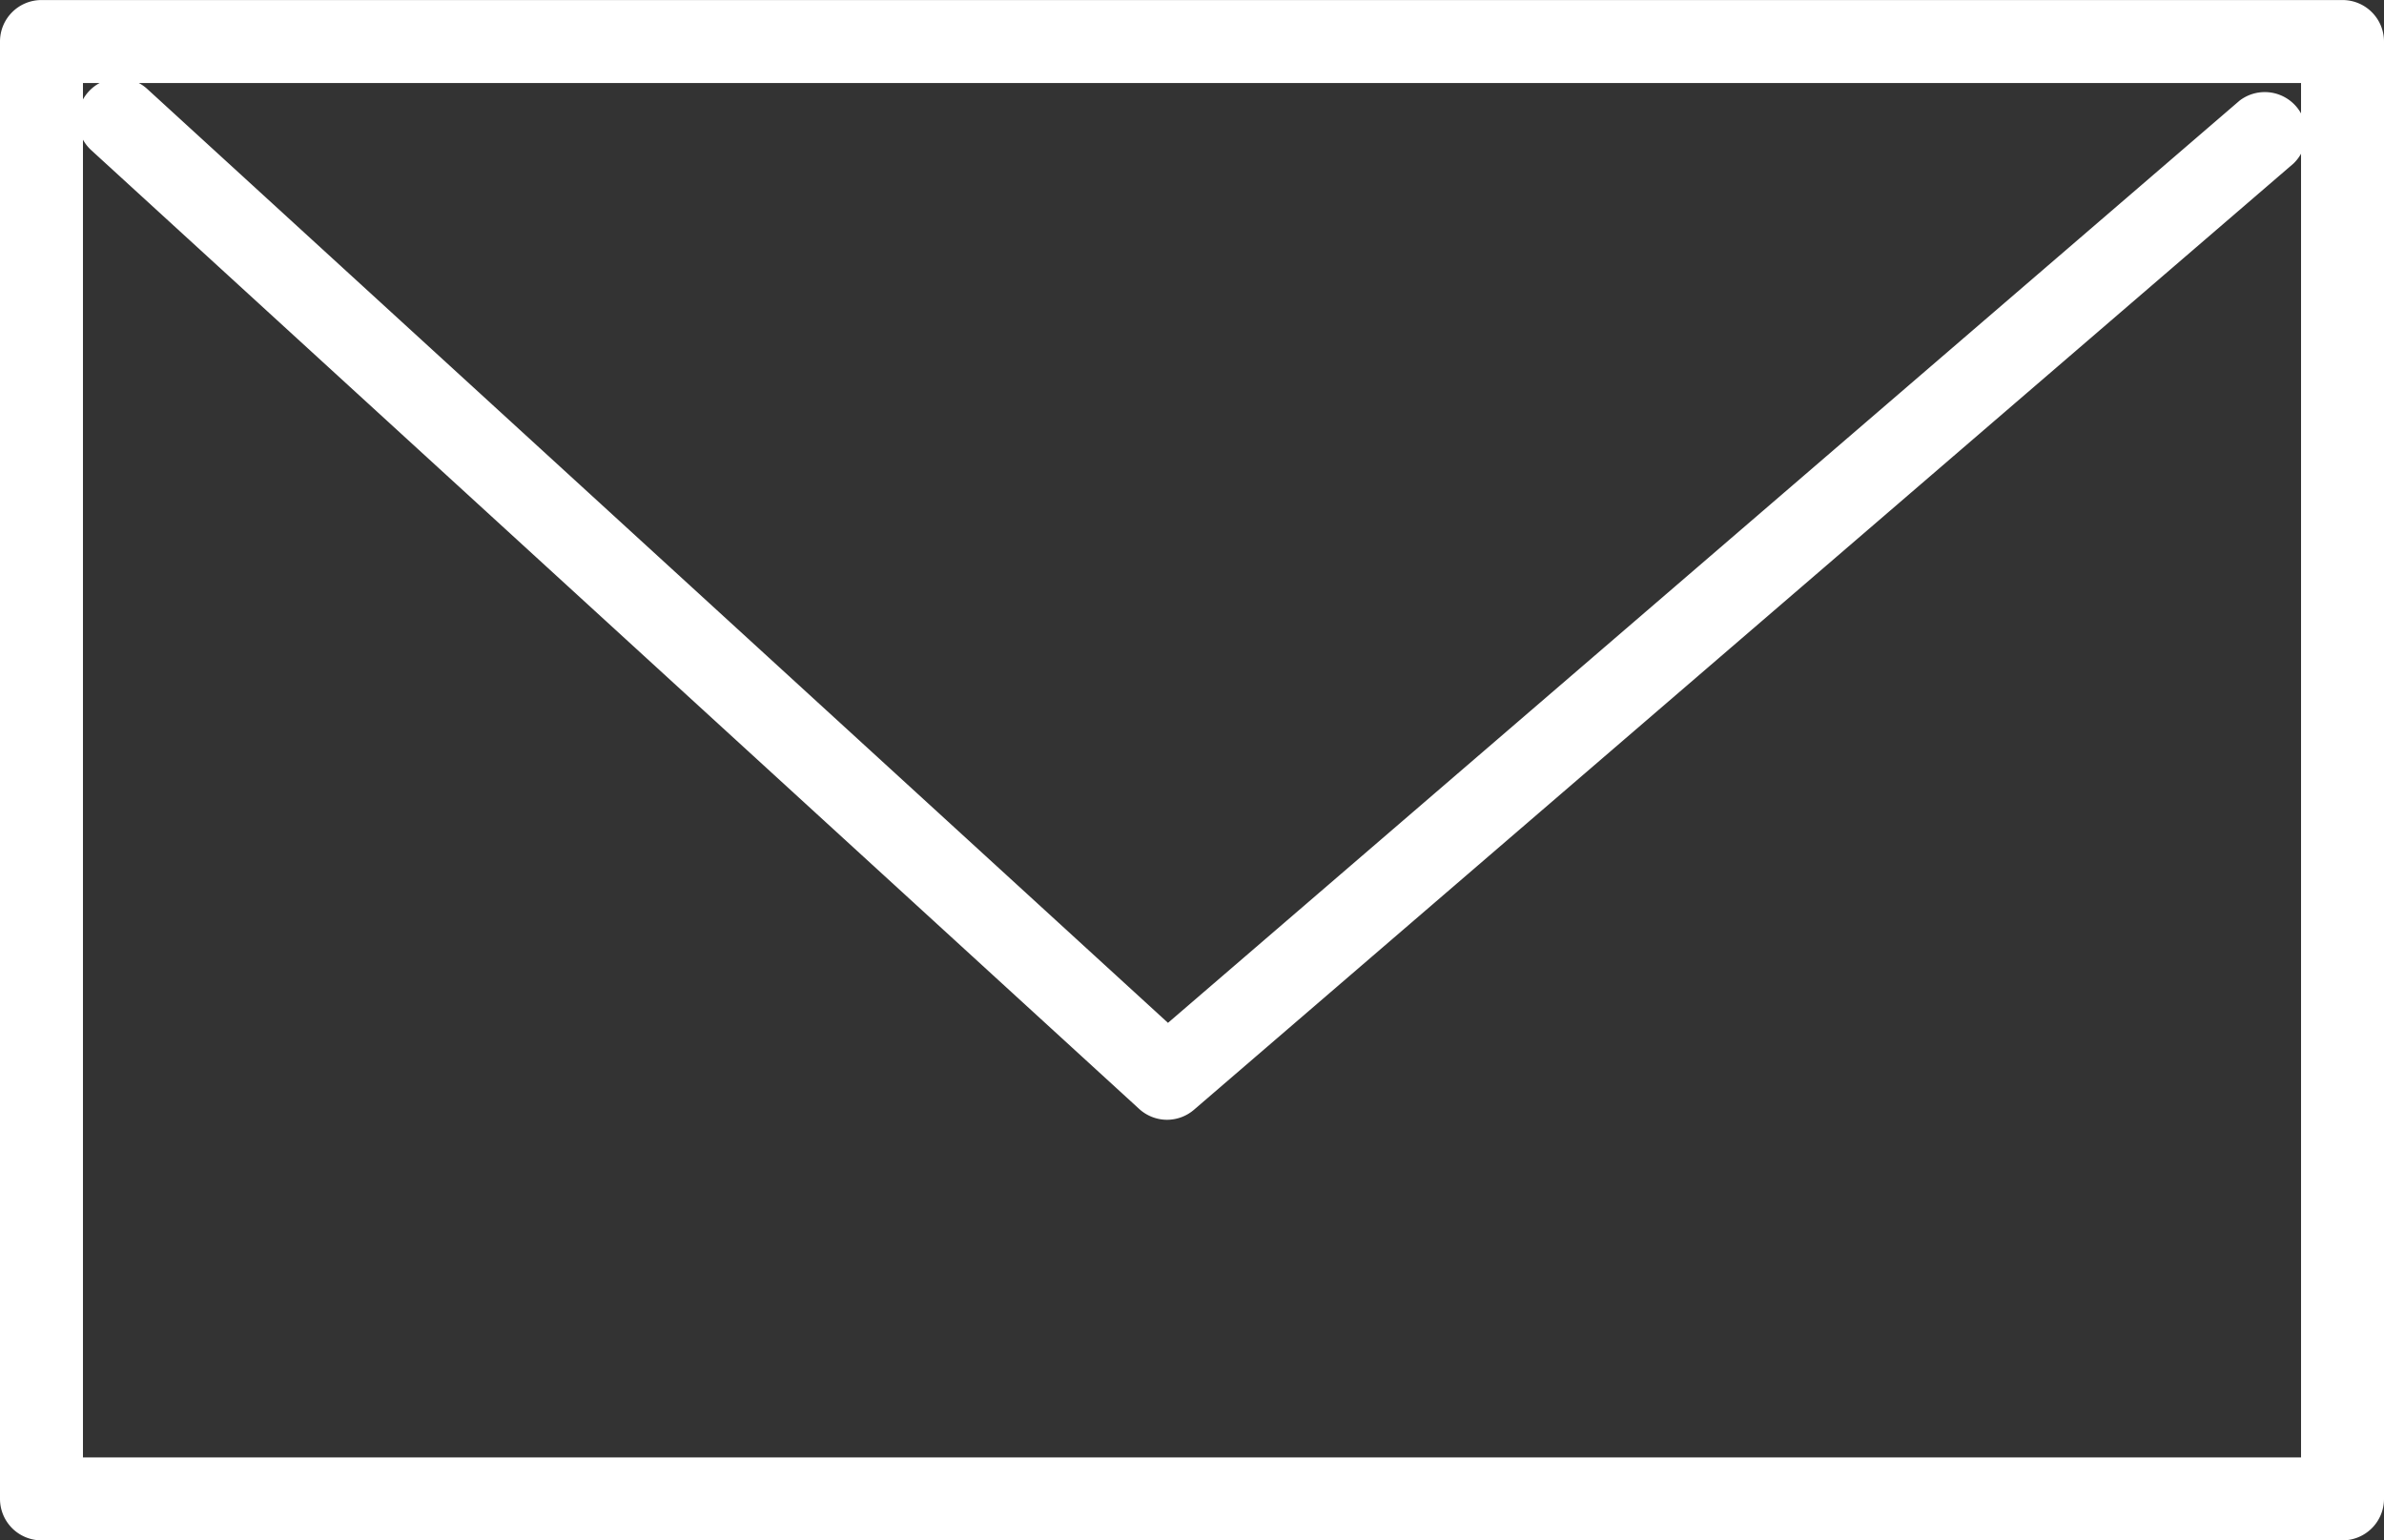
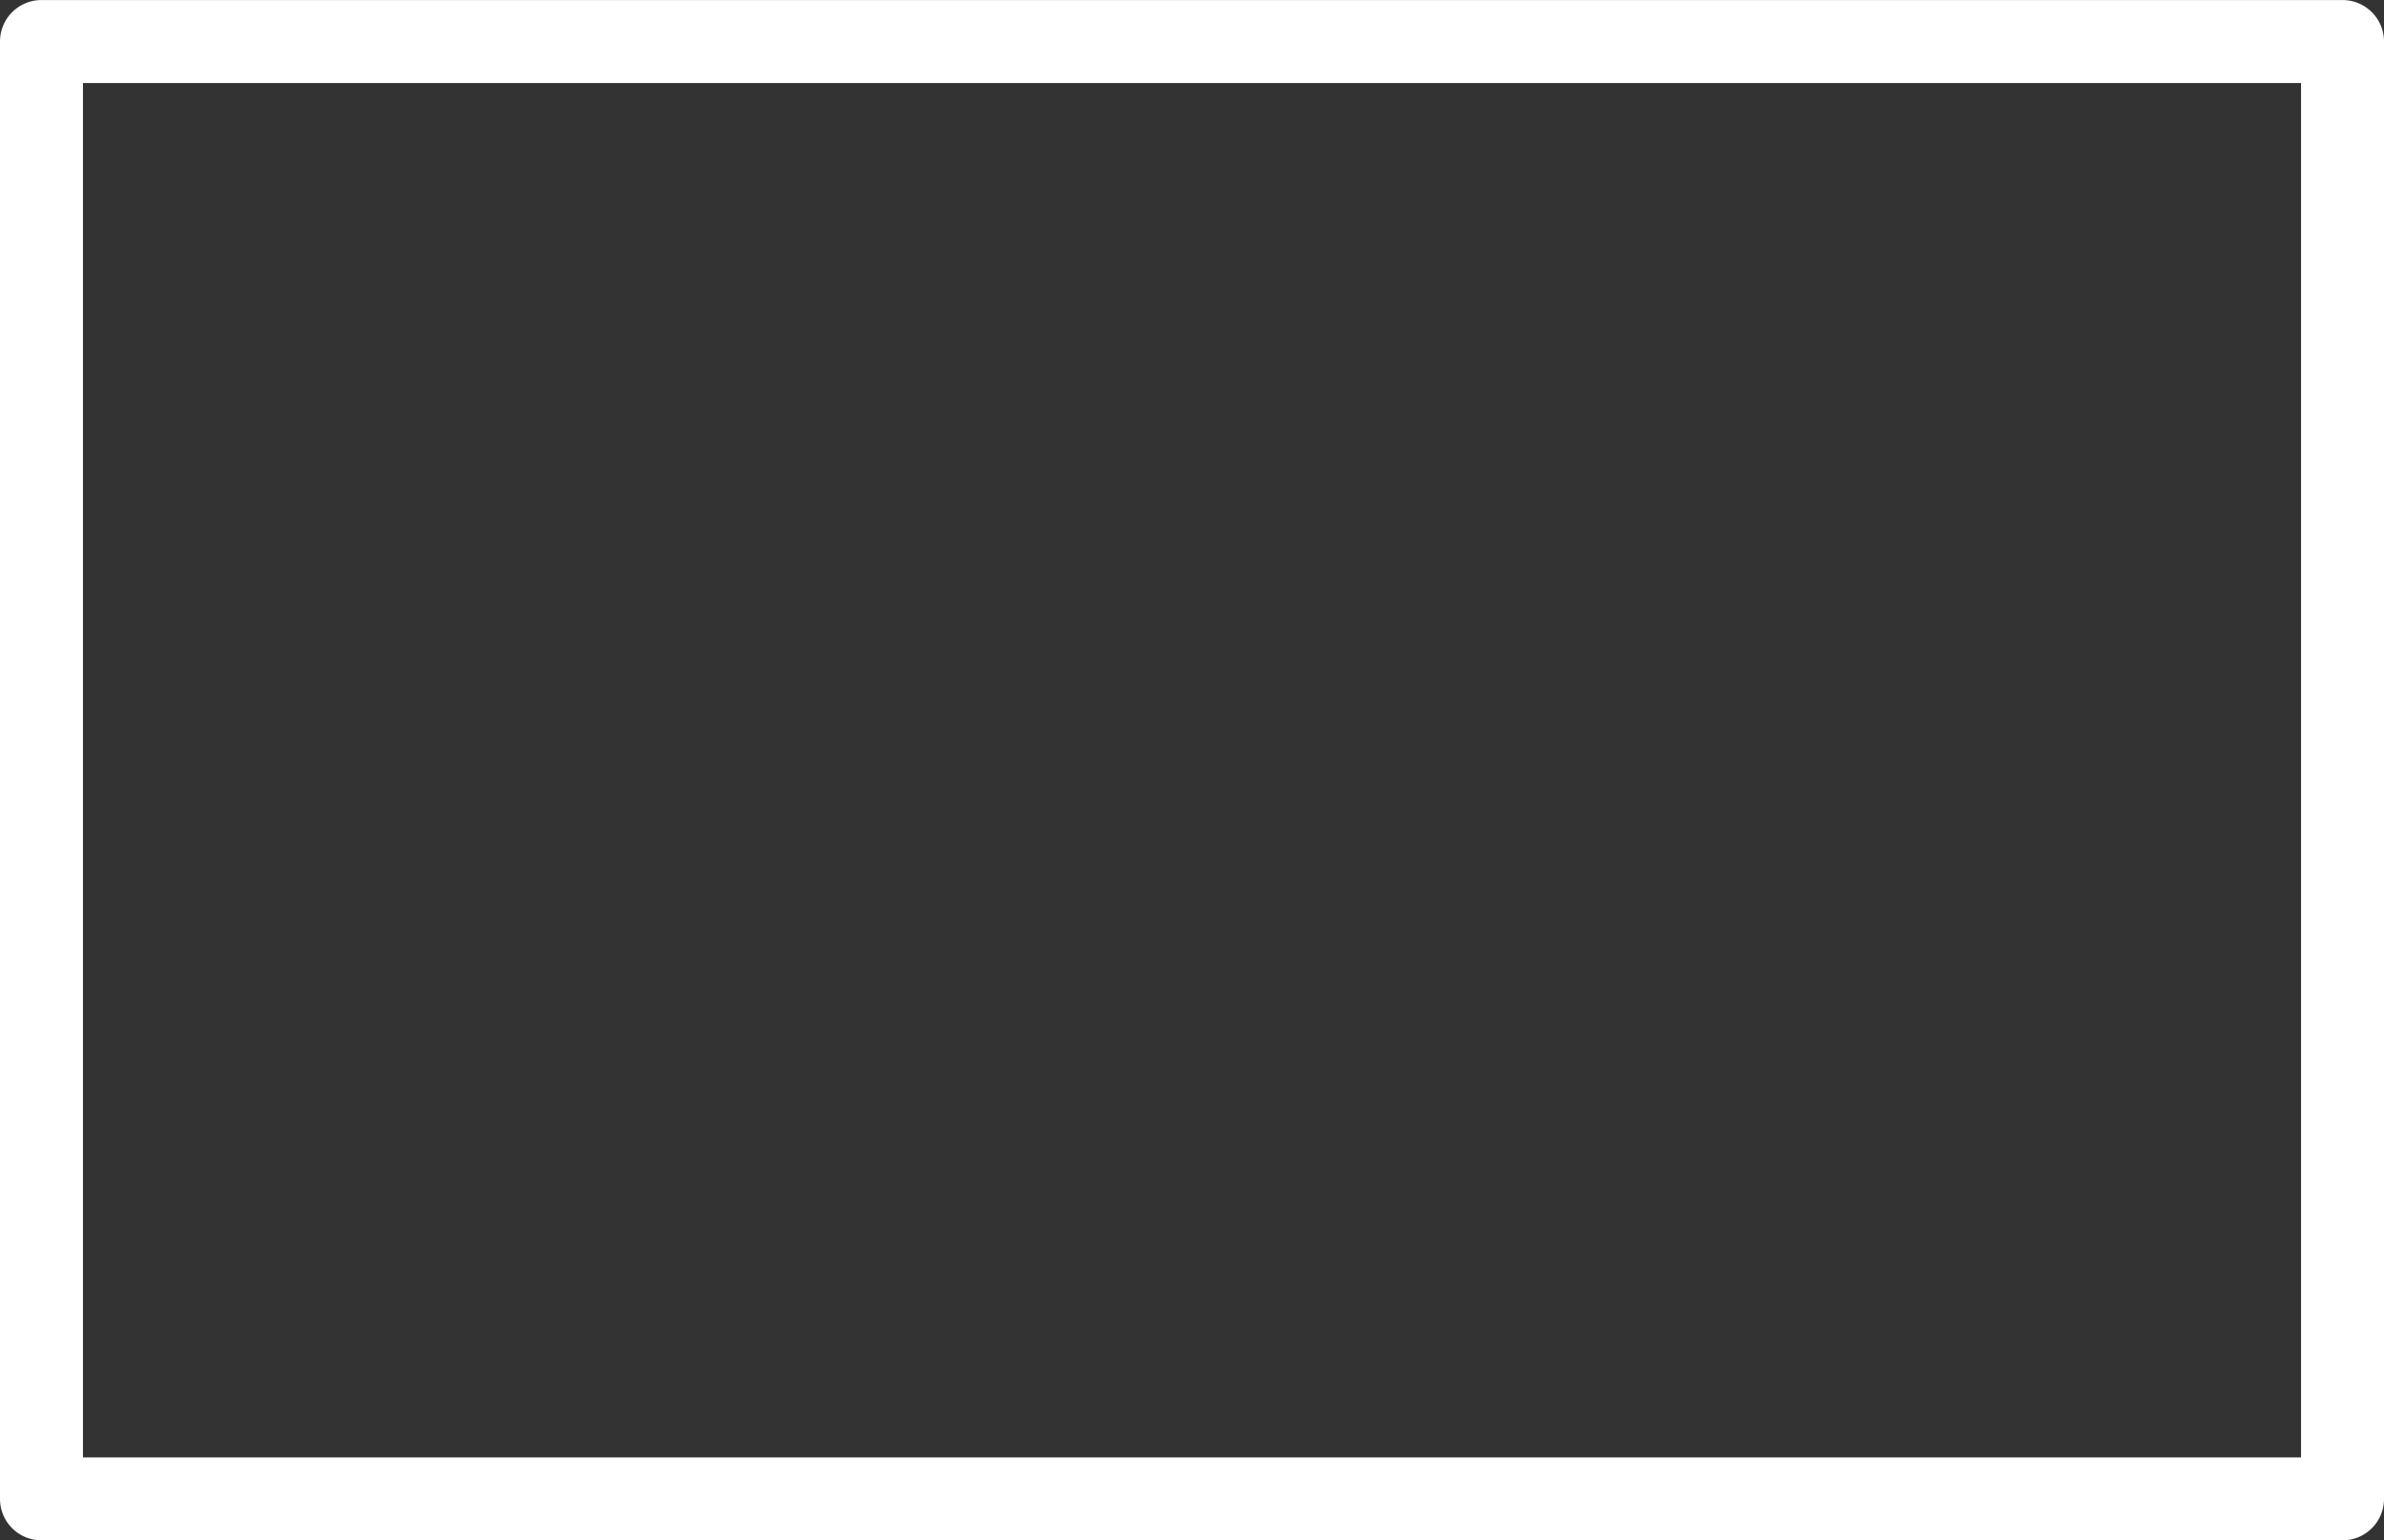
<svg xmlns="http://www.w3.org/2000/svg" width="57.476" height="37.137" viewBox="0 0 57.476 37.137">
  <rect x="0" y="0" width="57.476" height="37.137" fill="#333333" stroke="none" />
  <g id="アイコン_" data-name="アイコン５" transform="translate(153.948 159.725)">
    <g id="レイヤー_1" transform="translate(-153.948 -159.446)">
      <path id="長方形_68" data-name="長方形 68" d="M0-1H55.476a1,1,0,0,1,1,1V35.137a1,1,0,0,1-1,1H0a1,1,0,0,1-1-1V0A1,1,0,0,1,0-1ZM54.476,1H1V34.137H54.476Z" transform="translate(1 0.722)" fill="#fff" />
-       <path id="パス_38" data-name="パス 38" d="M136.164,222.015a1,1,0,0,1-.675-.262l-25.264-23.115a1,1,0,1,1,1.35-1.476l24.609,22.516,25.834-22.234a1,1,0,0,1,1.3,1.516l-26.507,22.813A1,1,0,0,1,136.164,222.015Z" transform="translate(-108.025 -195.296)" fill="#fff" />
-       <path id="パス_39" data-name="パス 39" transform="translate(17.924 0)" fill="#fff" />
    </g>
  </g>
</svg>